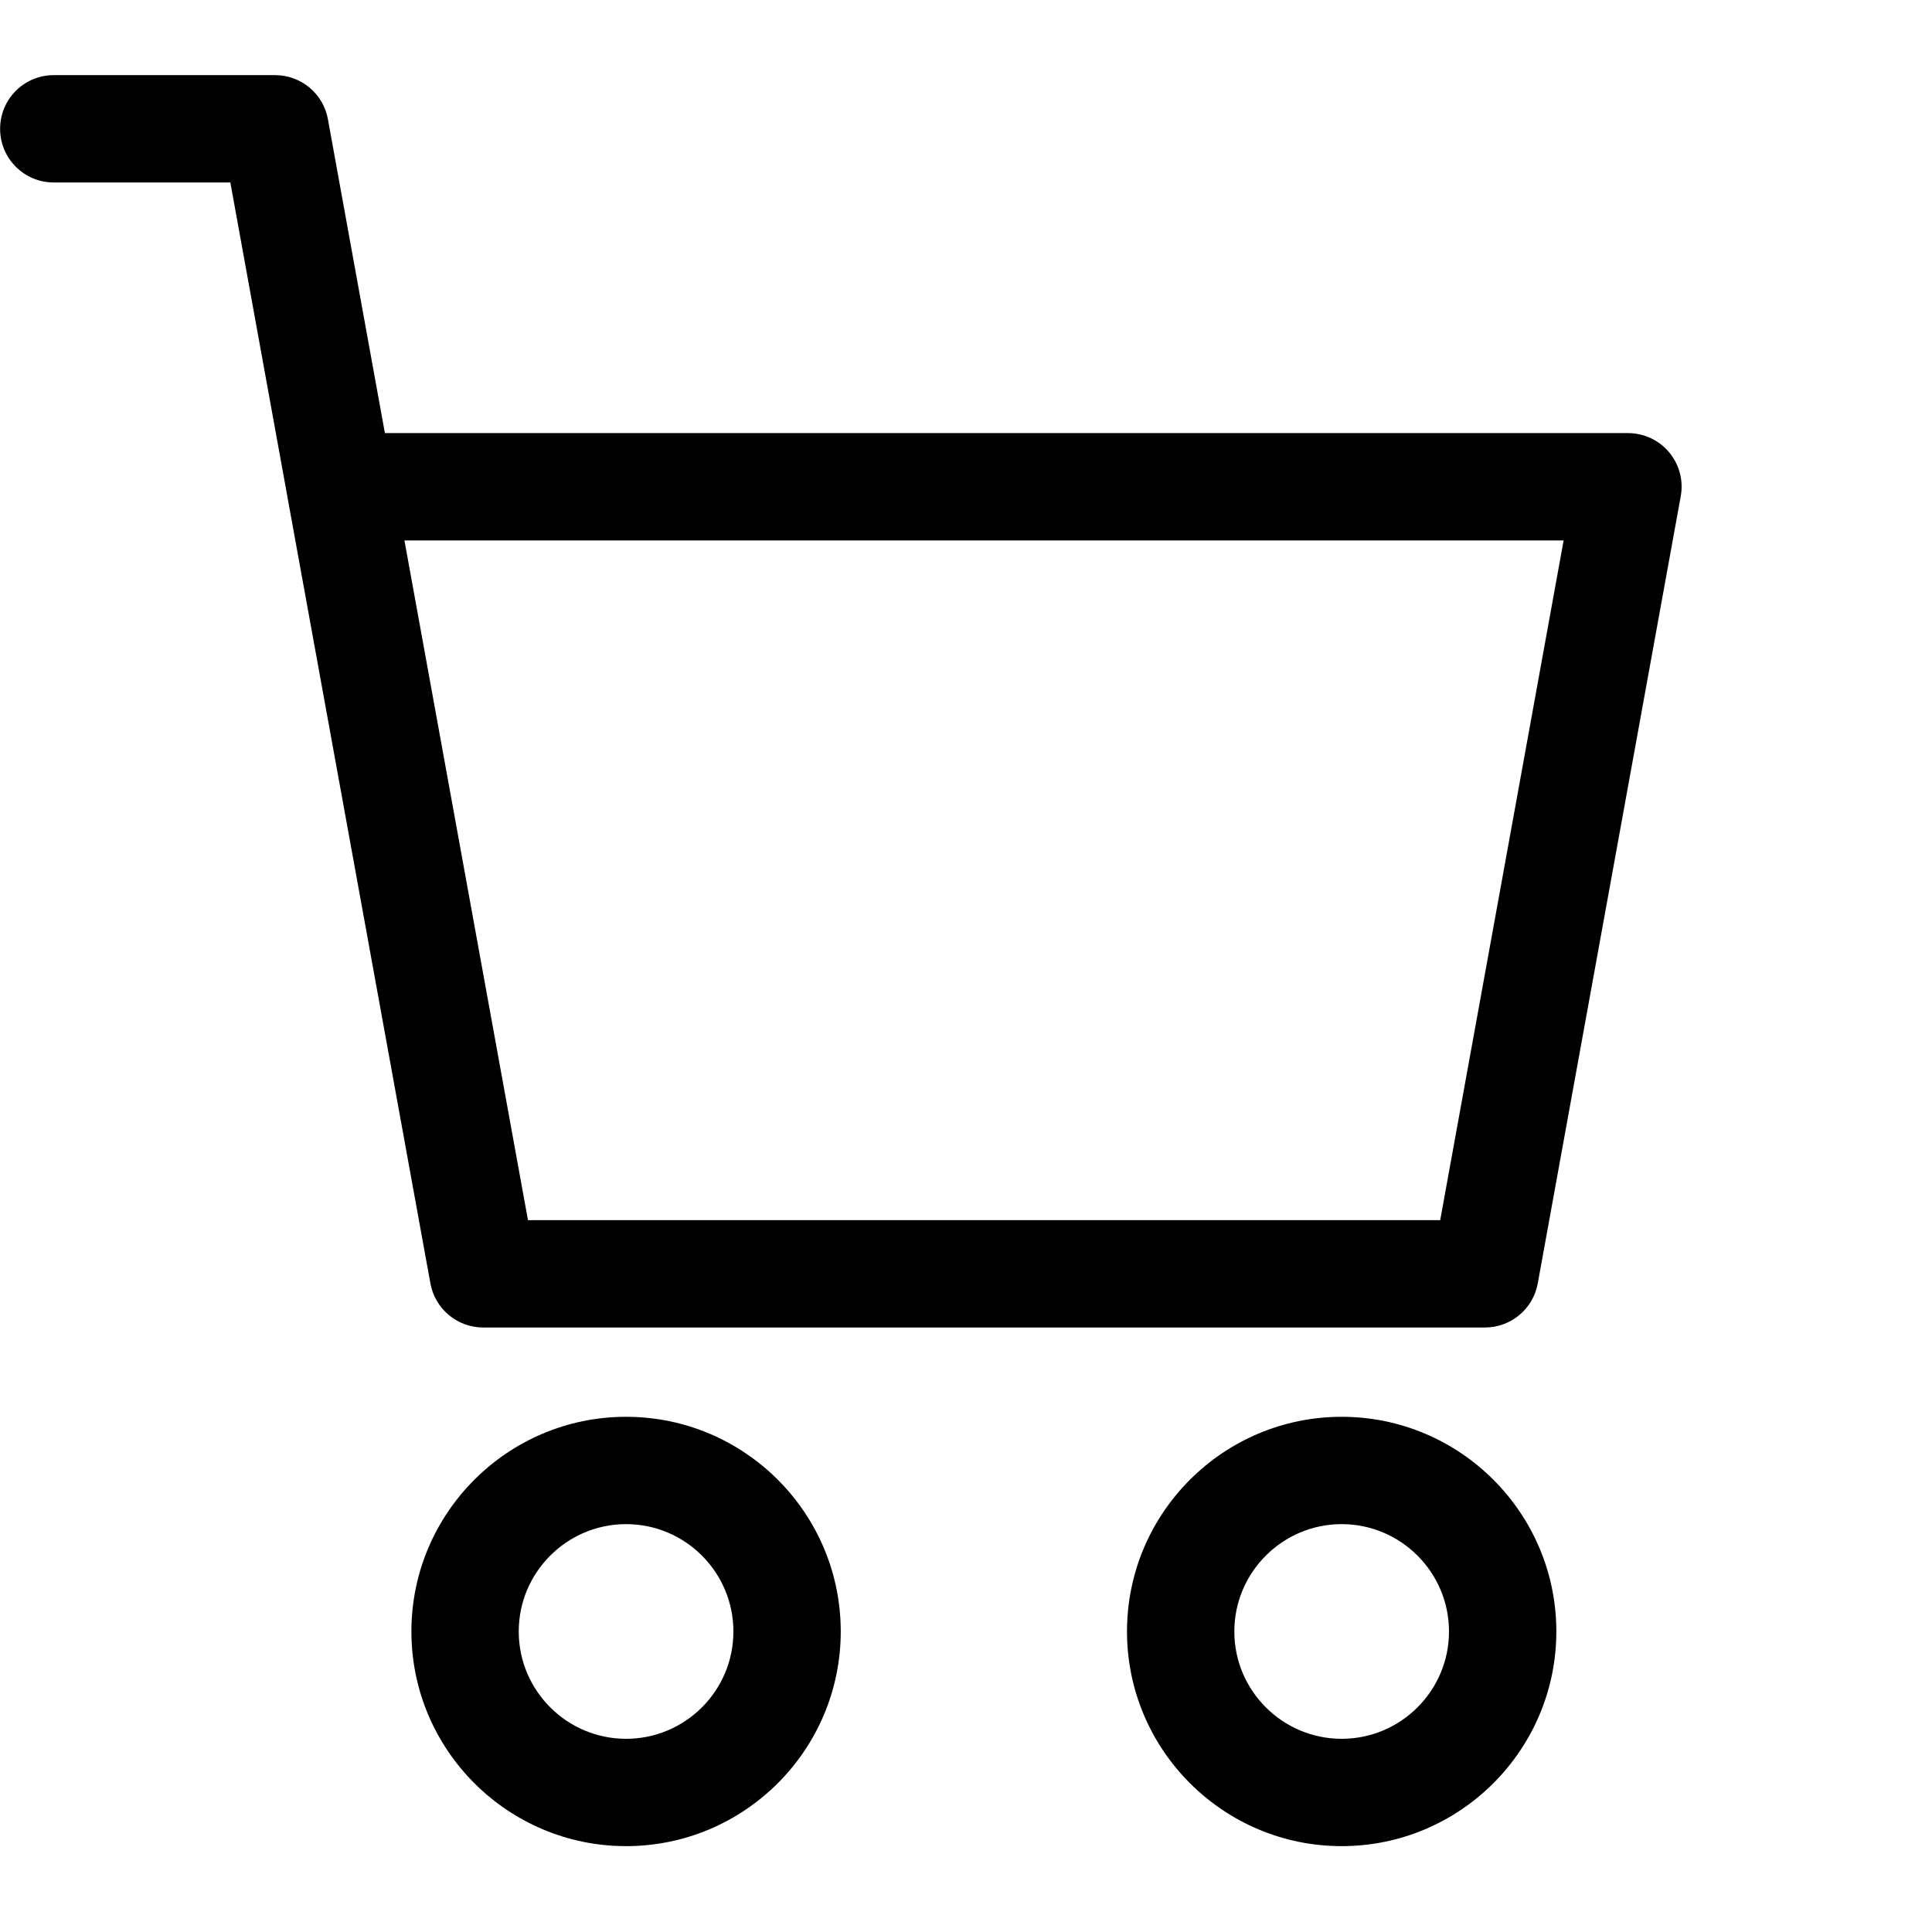
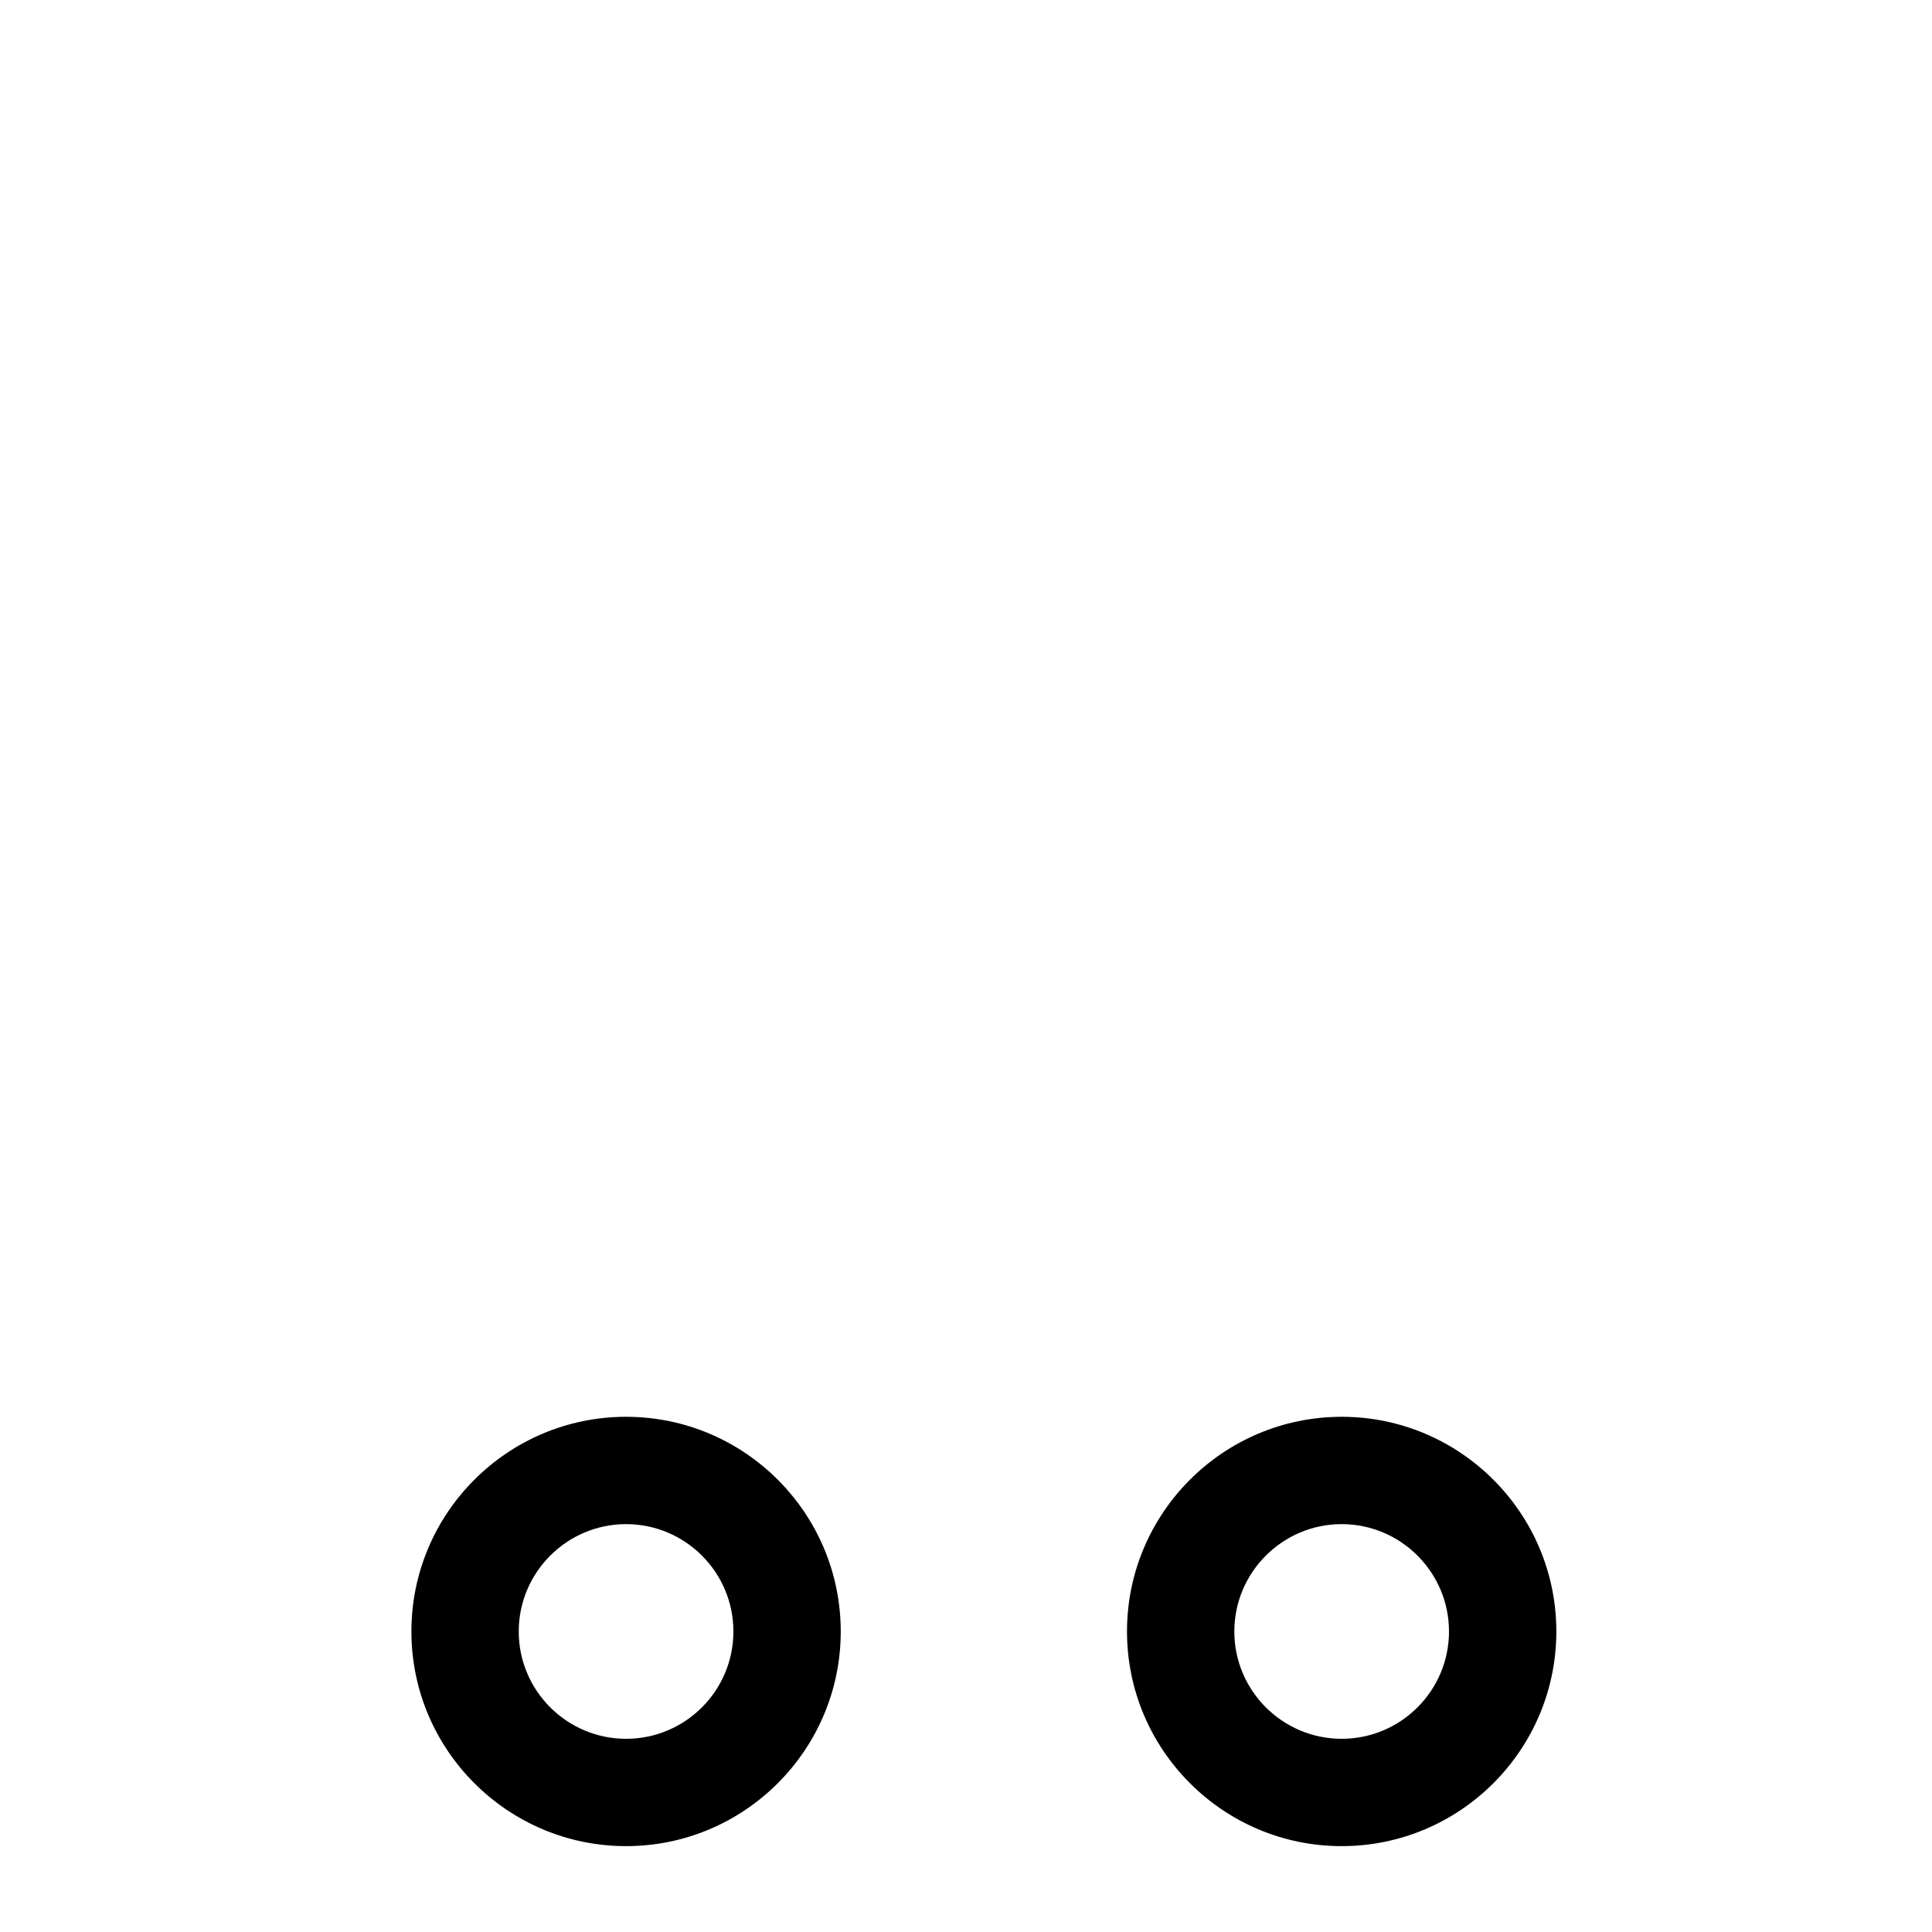
<svg xmlns="http://www.w3.org/2000/svg" width="18px" height="18px" viewBox="0 0 18 18" version="1.1">
  <title>ico/cart</title>
  <desc>Created with Sketch.</desc>
  <g id="ico/cart" stroke="none" stroke-width="1" fill="none" fill-rule="evenodd">
    <g id="Group-7" transform="translate(0, 0.7)" fill="#000000">
      <path d="M5.833,15.5 C5.282,15.5 4.833,15.052 4.833,14.5 C4.833,13.949 5.282,13.5 5.833,13.5 C6.385,13.5 6.833,13.949 6.833,14.5 C6.833,15.052 6.385,15.5 5.833,15.5 M5.833,12.5 C4.73,12.5 3.833,13.397 3.833,14.5 C3.833,15.603 4.73,16.5 5.833,16.5 C6.936,16.5 7.833,15.603 7.833,14.5 C7.833,13.397 6.936,12.5 5.833,12.5" id="Fill-1" />
      <path d="M12.5,15.5 C11.949,15.5 11.5,15.052 11.5,14.5 C11.5,13.949 11.949,13.5 12.5,13.5 C13.051,13.5 13.5,13.949 13.5,14.5 C13.5,15.052 13.051,15.5 12.5,15.5 M12.5,12.5 C11.397,12.5 10.5,13.397 10.5,14.5 C10.5,15.603 11.397,16.5 12.5,16.5 C13.603,16.5 14.5,15.603 14.5,14.5 C14.5,13.397 13.603,12.5 12.5,12.5" id="Fill-3" />
-       <path d="M13.418,10.668 L4.919,10.668 L3.768,4.335 L14.568,4.335 L13.418,10.668 Z M15.551,3.514 C15.456,3.4 15.315,3.335 15.167,3.335 L3.586,3.335 L3.055,0.41 C3.012,0.172 2.804,0 2.563,0 L0.501,0 C0.224,0 0.001,0.224 0.001,0.5 C0.001,0.776 0.224,1 0.501,1 L2.146,1 L2.675,3.913 L2.679,3.936 L4.01,11.257 C4.053,11.495 4.26,11.668 4.502,11.668 L13.835,11.668 C14.077,11.668 14.284,11.495 14.327,11.257 L15.659,3.924 C15.686,3.778 15.646,3.628 15.551,3.514 L15.551,3.514 Z" id="Fill-5" />
    </g>
  </g>
</svg>